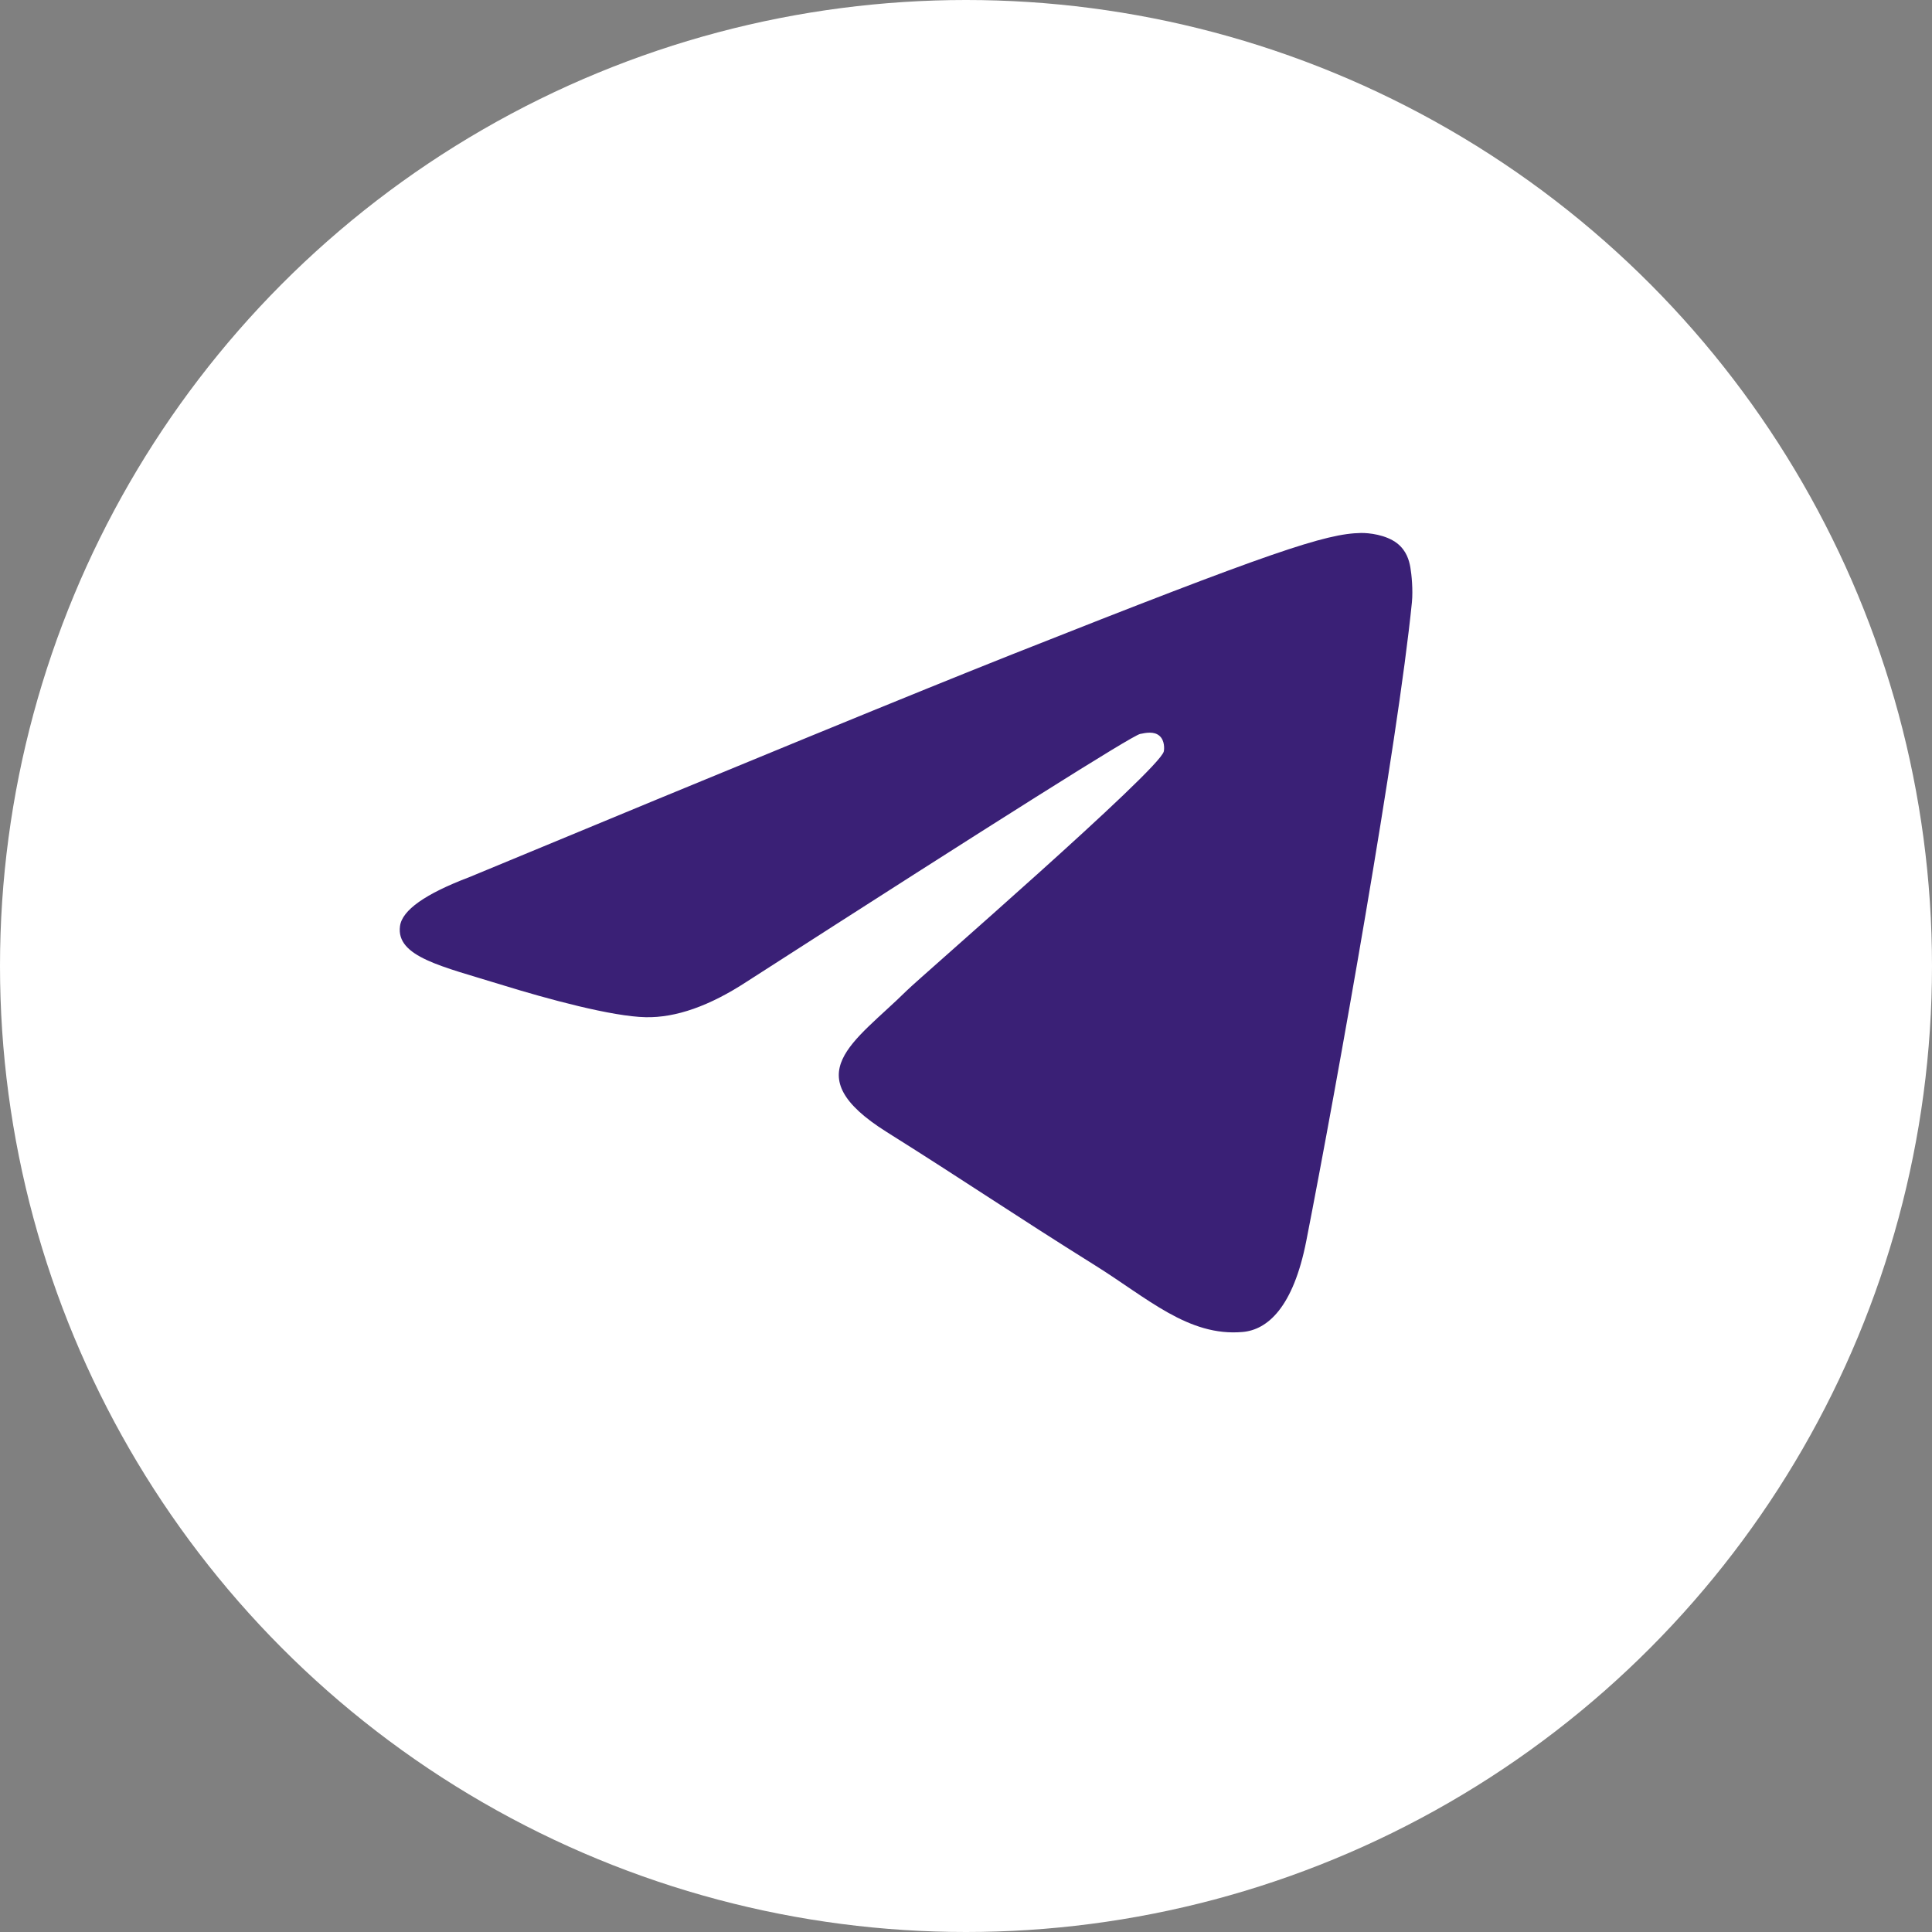
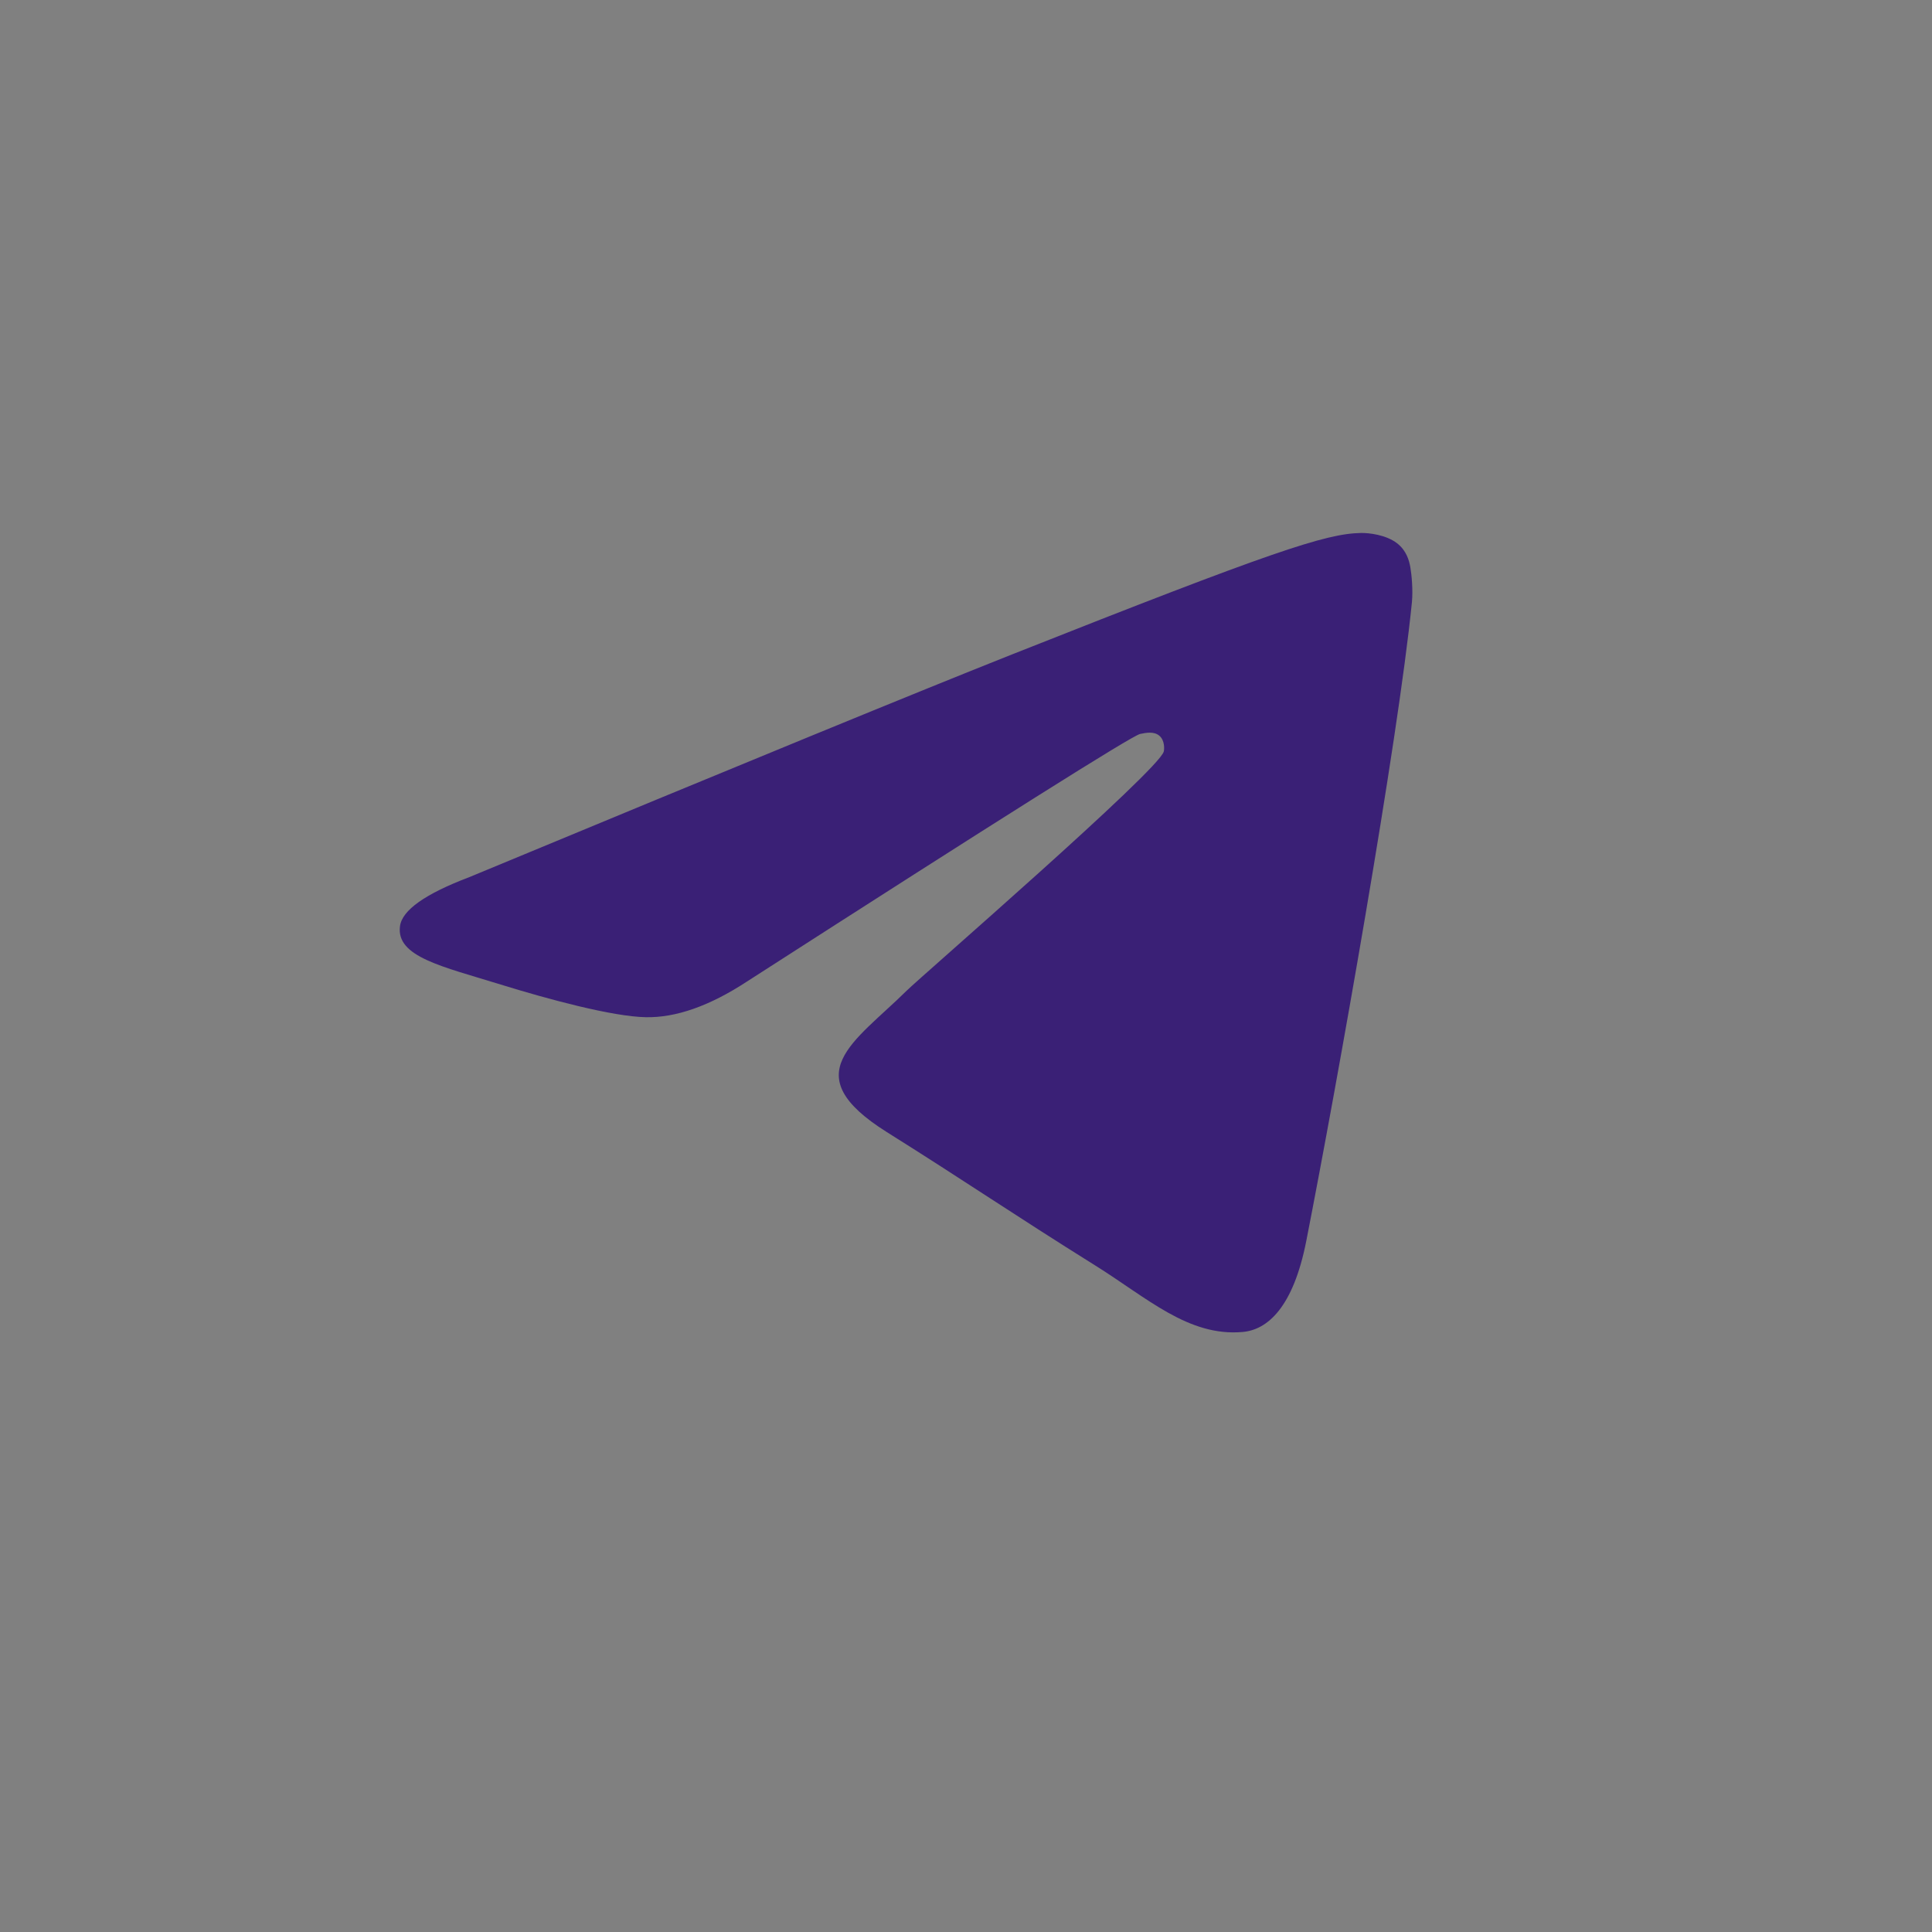
<svg xmlns="http://www.w3.org/2000/svg" width="30" height="30" viewBox="0 0 30 30" fill="none">
  <rect x="0" y="0" width="30" height="30" fill="#808080" stroke="none" />
-   <circle cx="15" cy="15" r="15" fill="white" />
  <path fill-rule="evenodd" clip-rule="evenodd" d="M7.288 13.62C11.509 11.868 14.323 10.713 15.732 10.155C19.753 8.562 20.588 8.285 21.133 8.276C21.253 8.274 21.52 8.302 21.694 8.436C21.84 8.55 21.881 8.702 21.9 8.81C21.919 8.917 21.943 9.162 21.924 9.353C21.706 11.534 20.763 16.827 20.284 19.269C20.081 20.303 19.681 20.65 19.294 20.683C18.453 20.757 17.815 20.154 17 19.646C15.726 18.85 15.006 18.354 13.769 17.578C12.34 16.68 13.266 16.187 14.081 15.381C14.294 15.17 17.999 11.96 18.071 11.669C18.08 11.633 18.088 11.497 18.003 11.425C17.919 11.353 17.794 11.378 17.703 11.397C17.576 11.425 15.54 12.707 11.596 15.243C11.018 15.621 10.495 15.805 10.026 15.795C9.509 15.785 8.515 15.517 7.775 15.288C6.869 15.007 6.148 14.859 6.211 14.382C6.243 14.134 6.602 13.88 7.288 13.62Z" fill="#3A2076" />
</svg>